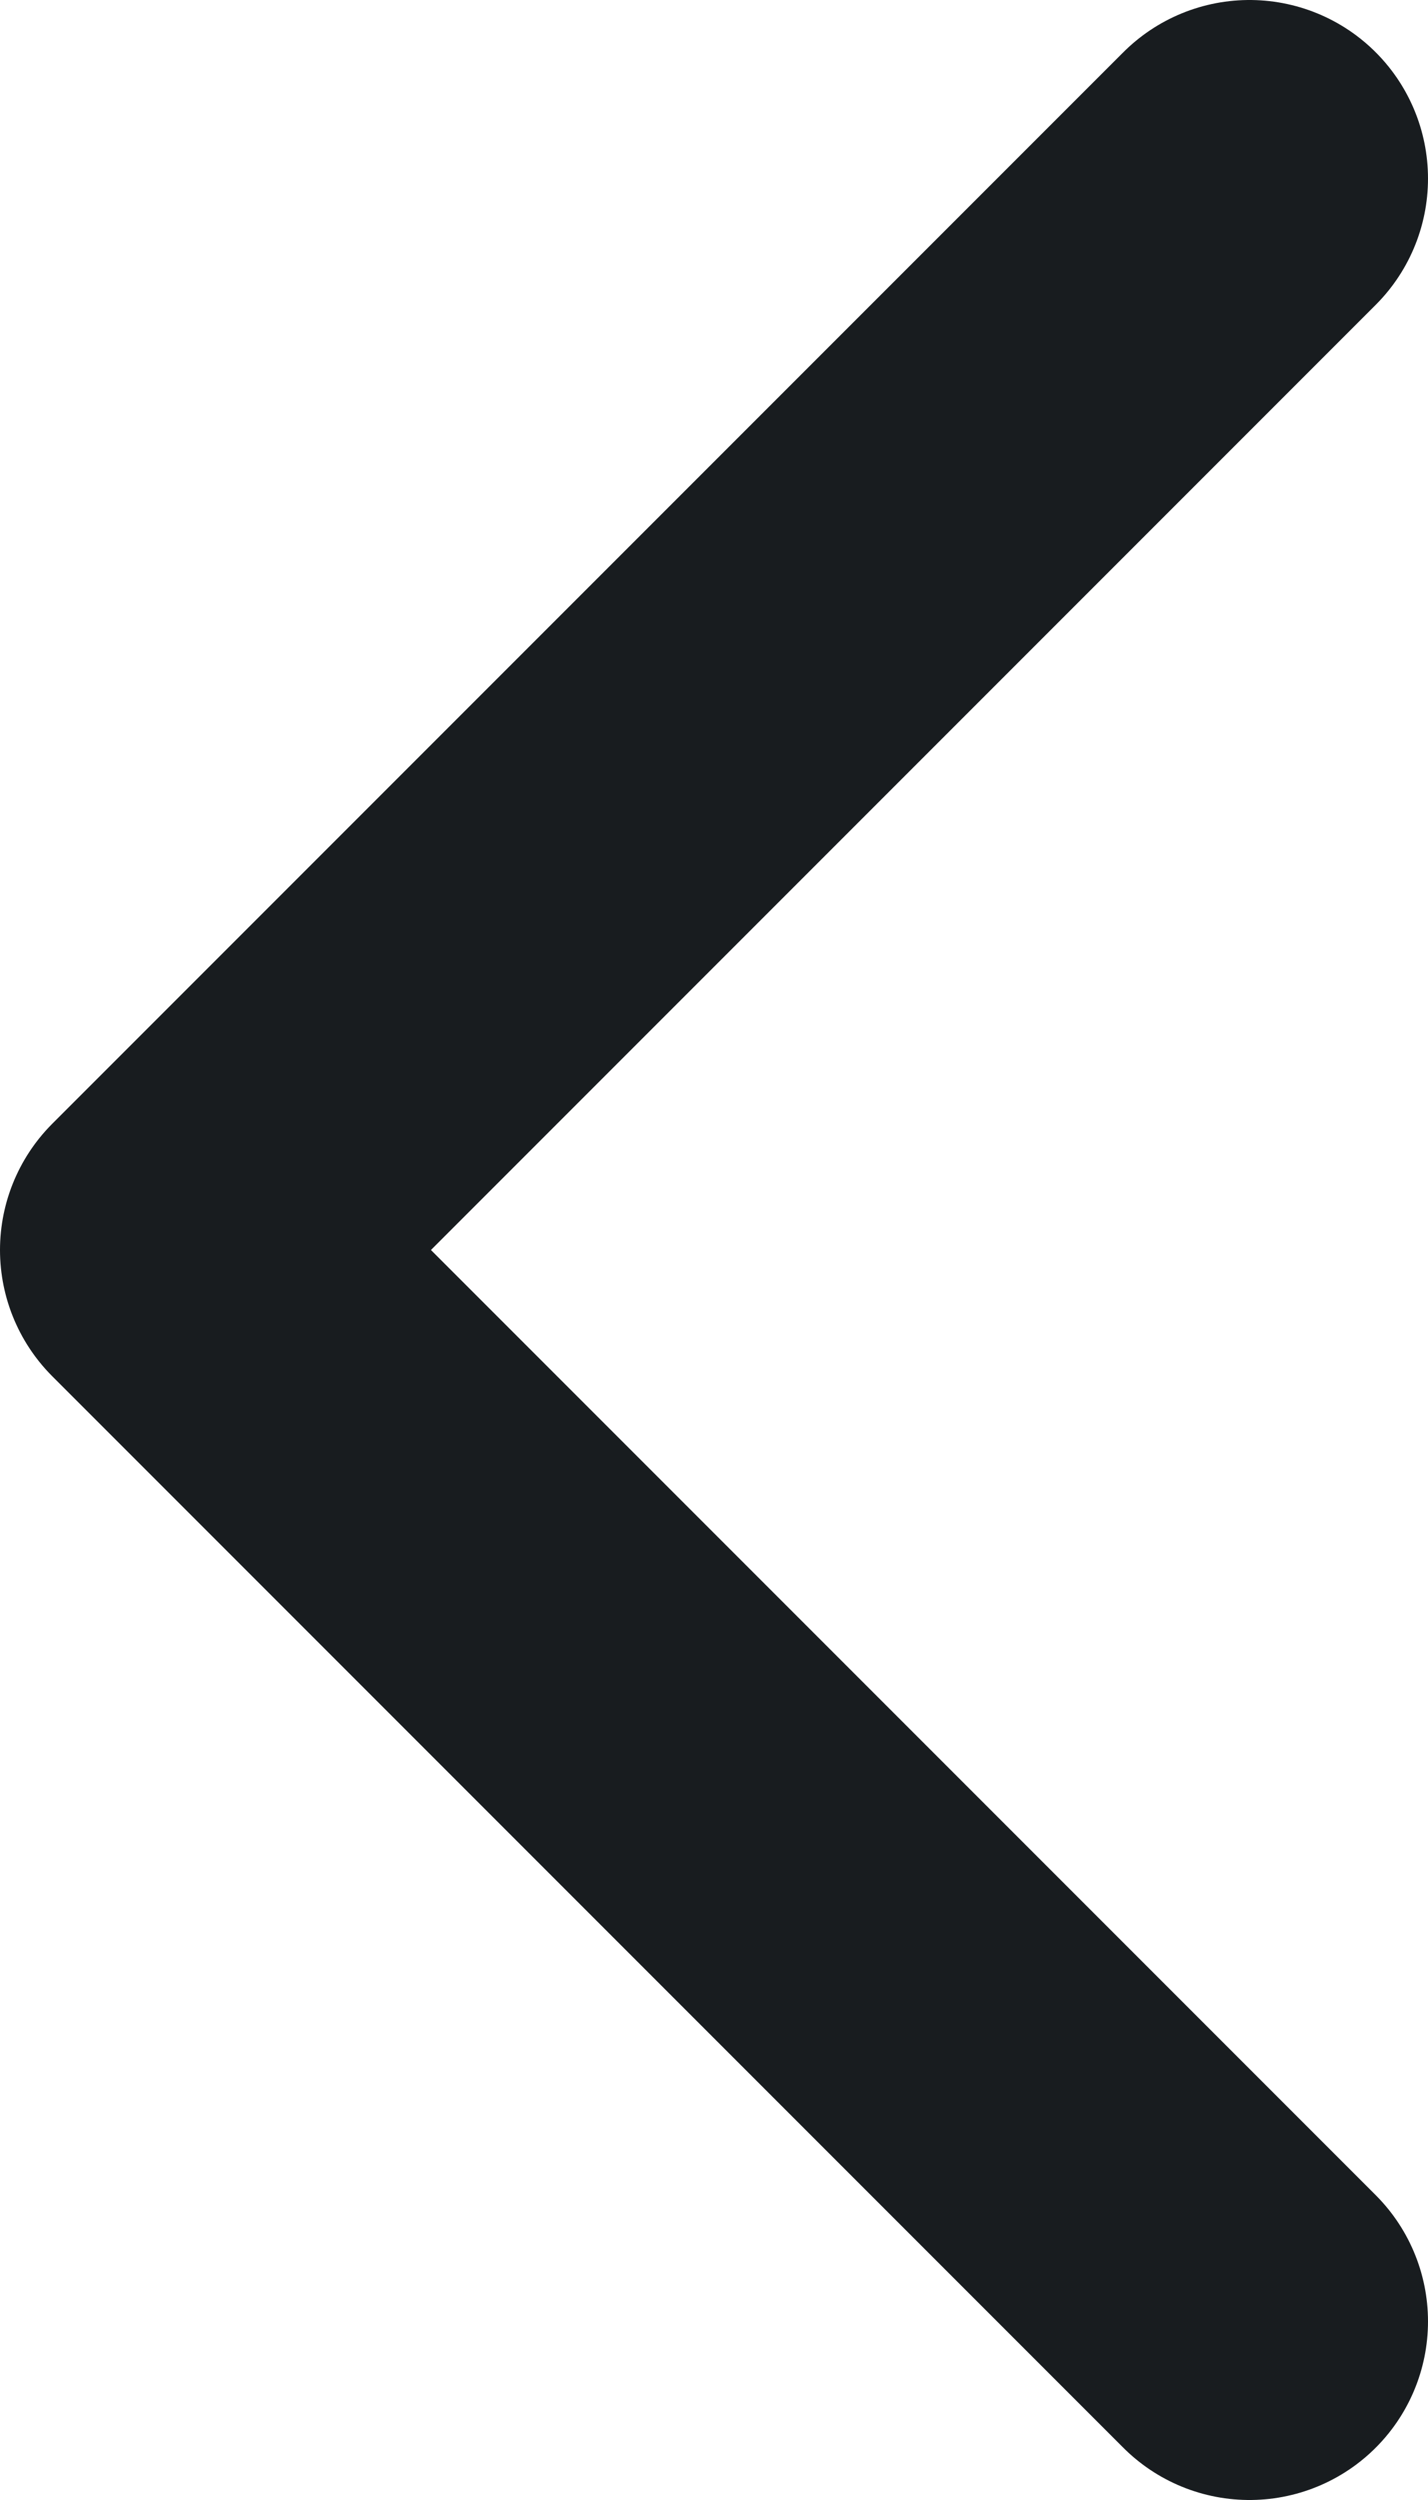
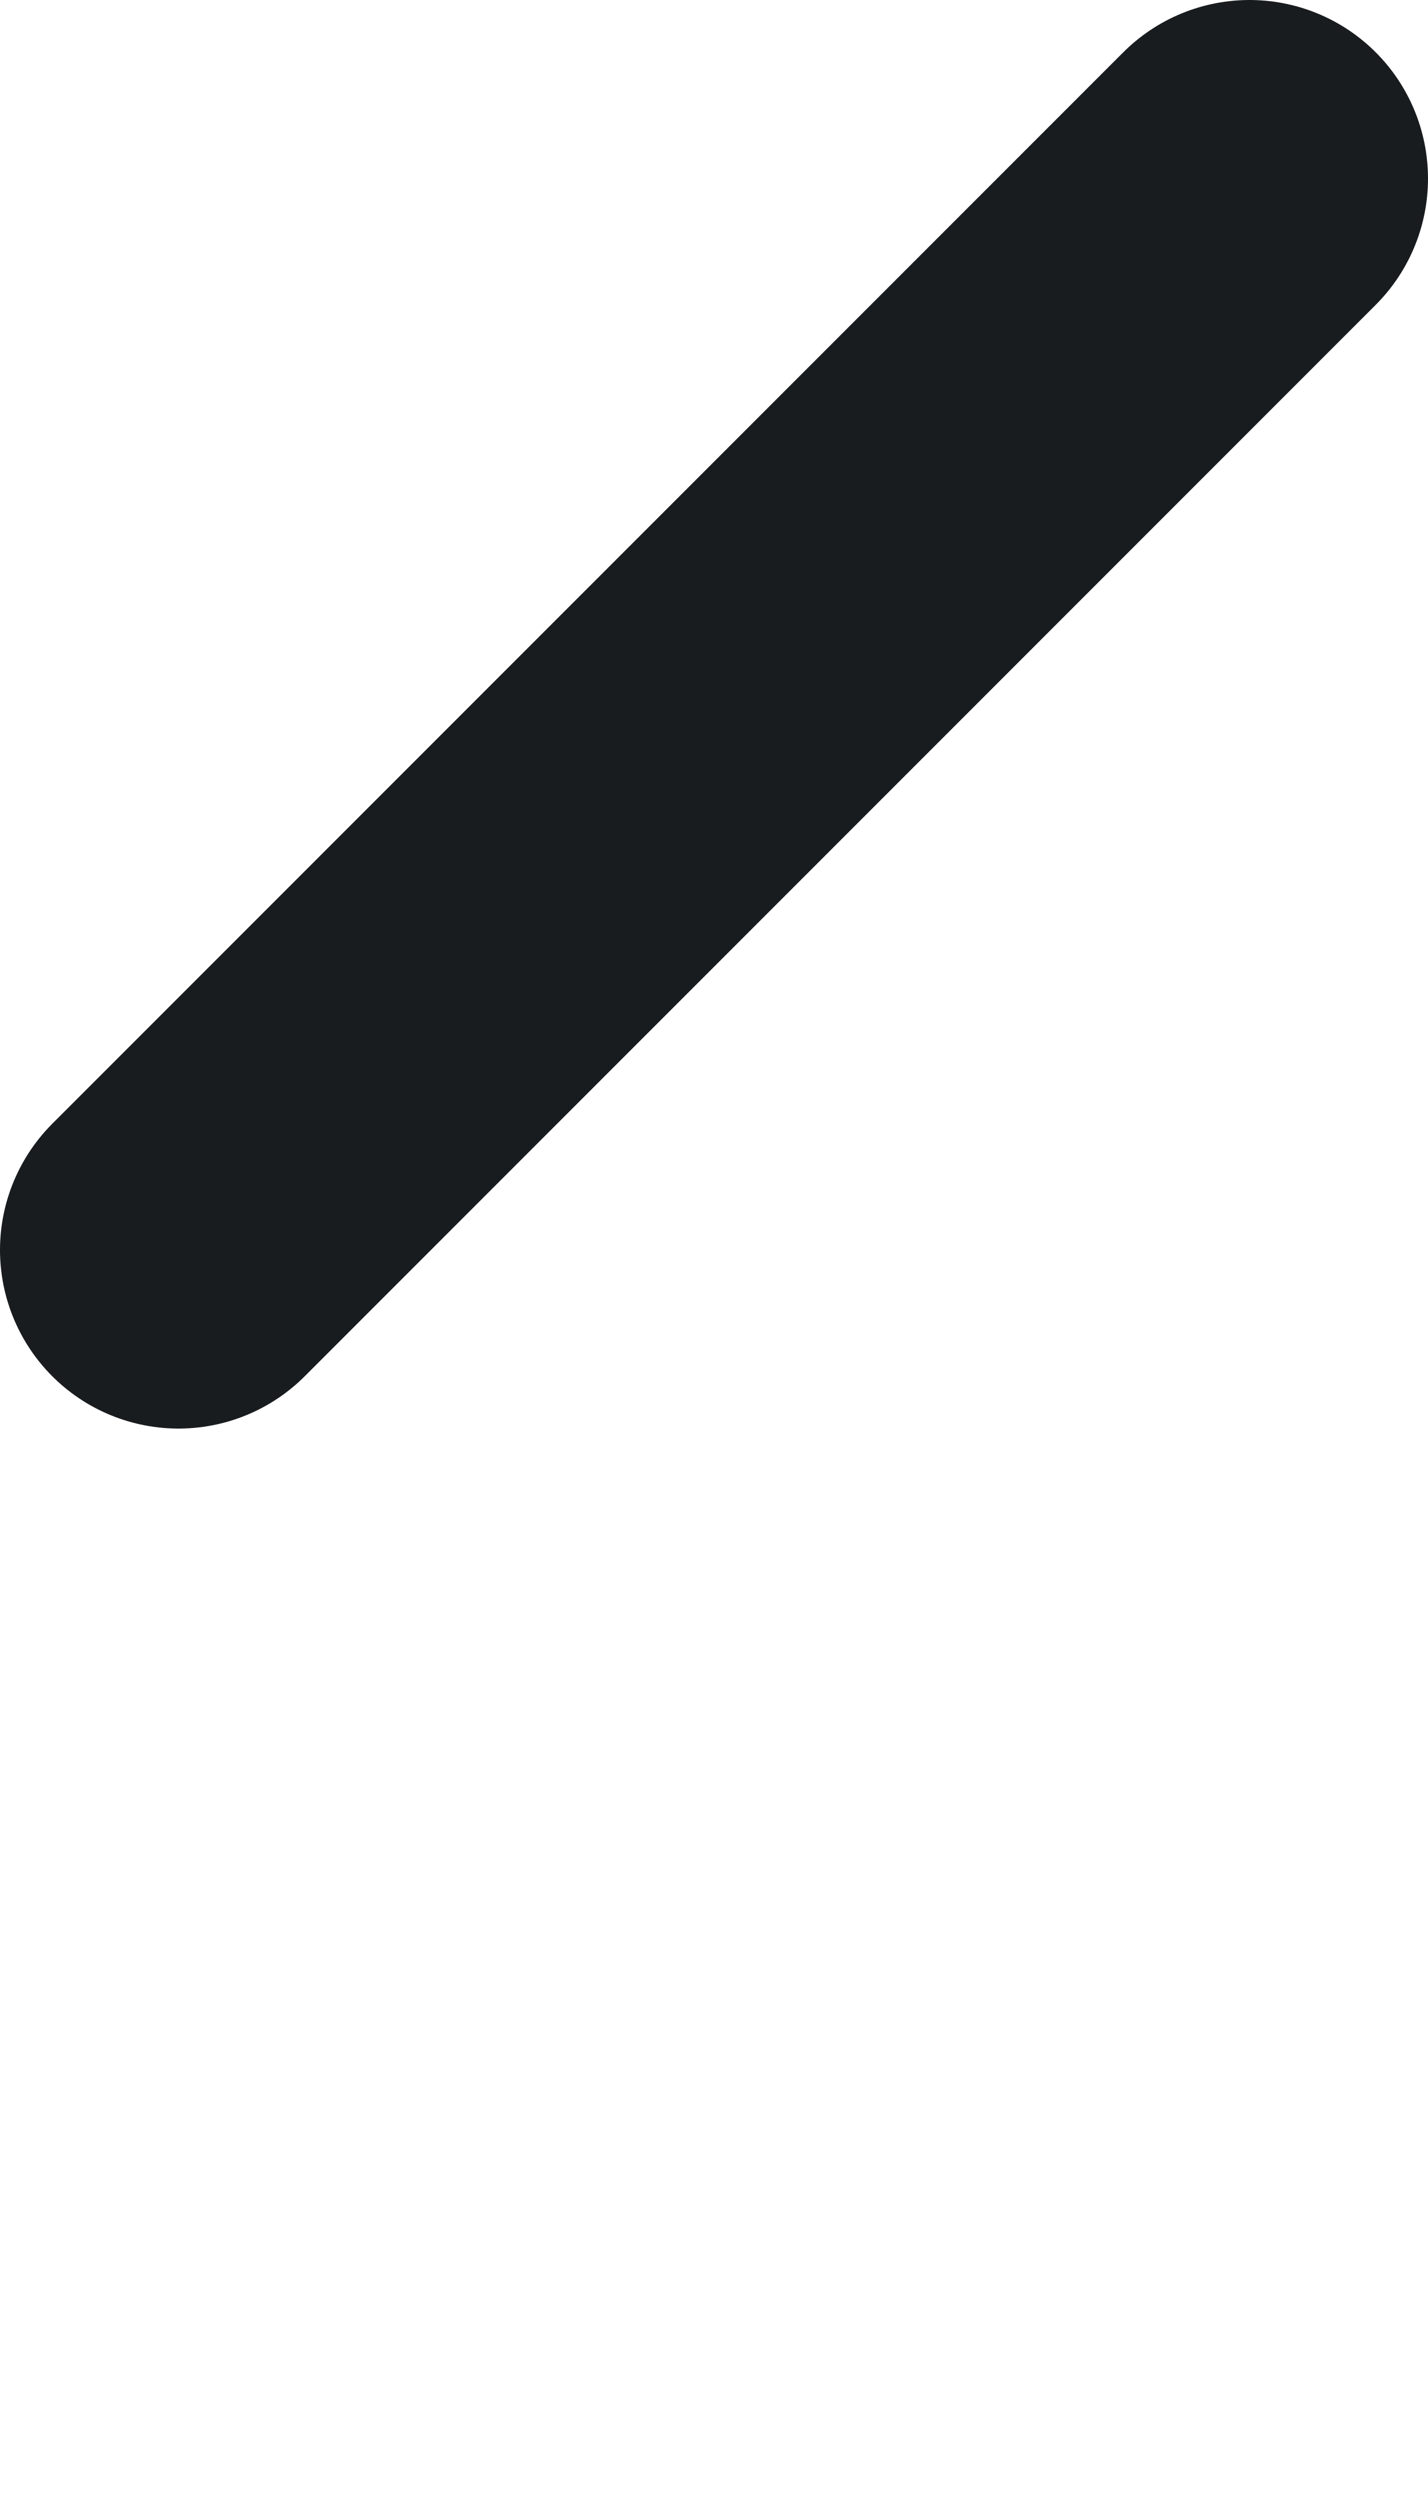
<svg xmlns="http://www.w3.org/2000/svg" width="8" height="14" viewBox="0 0 8 14" fill="none">
-   <path d="M7 1L1 7L7 13" stroke="#181C1F" stroke-width="2" stroke-linecap="round" stroke-linejoin="round" />
+   <path d="M7 1L1 7" stroke="#181C1F" stroke-width="2" stroke-linecap="round" stroke-linejoin="round" />
</svg>